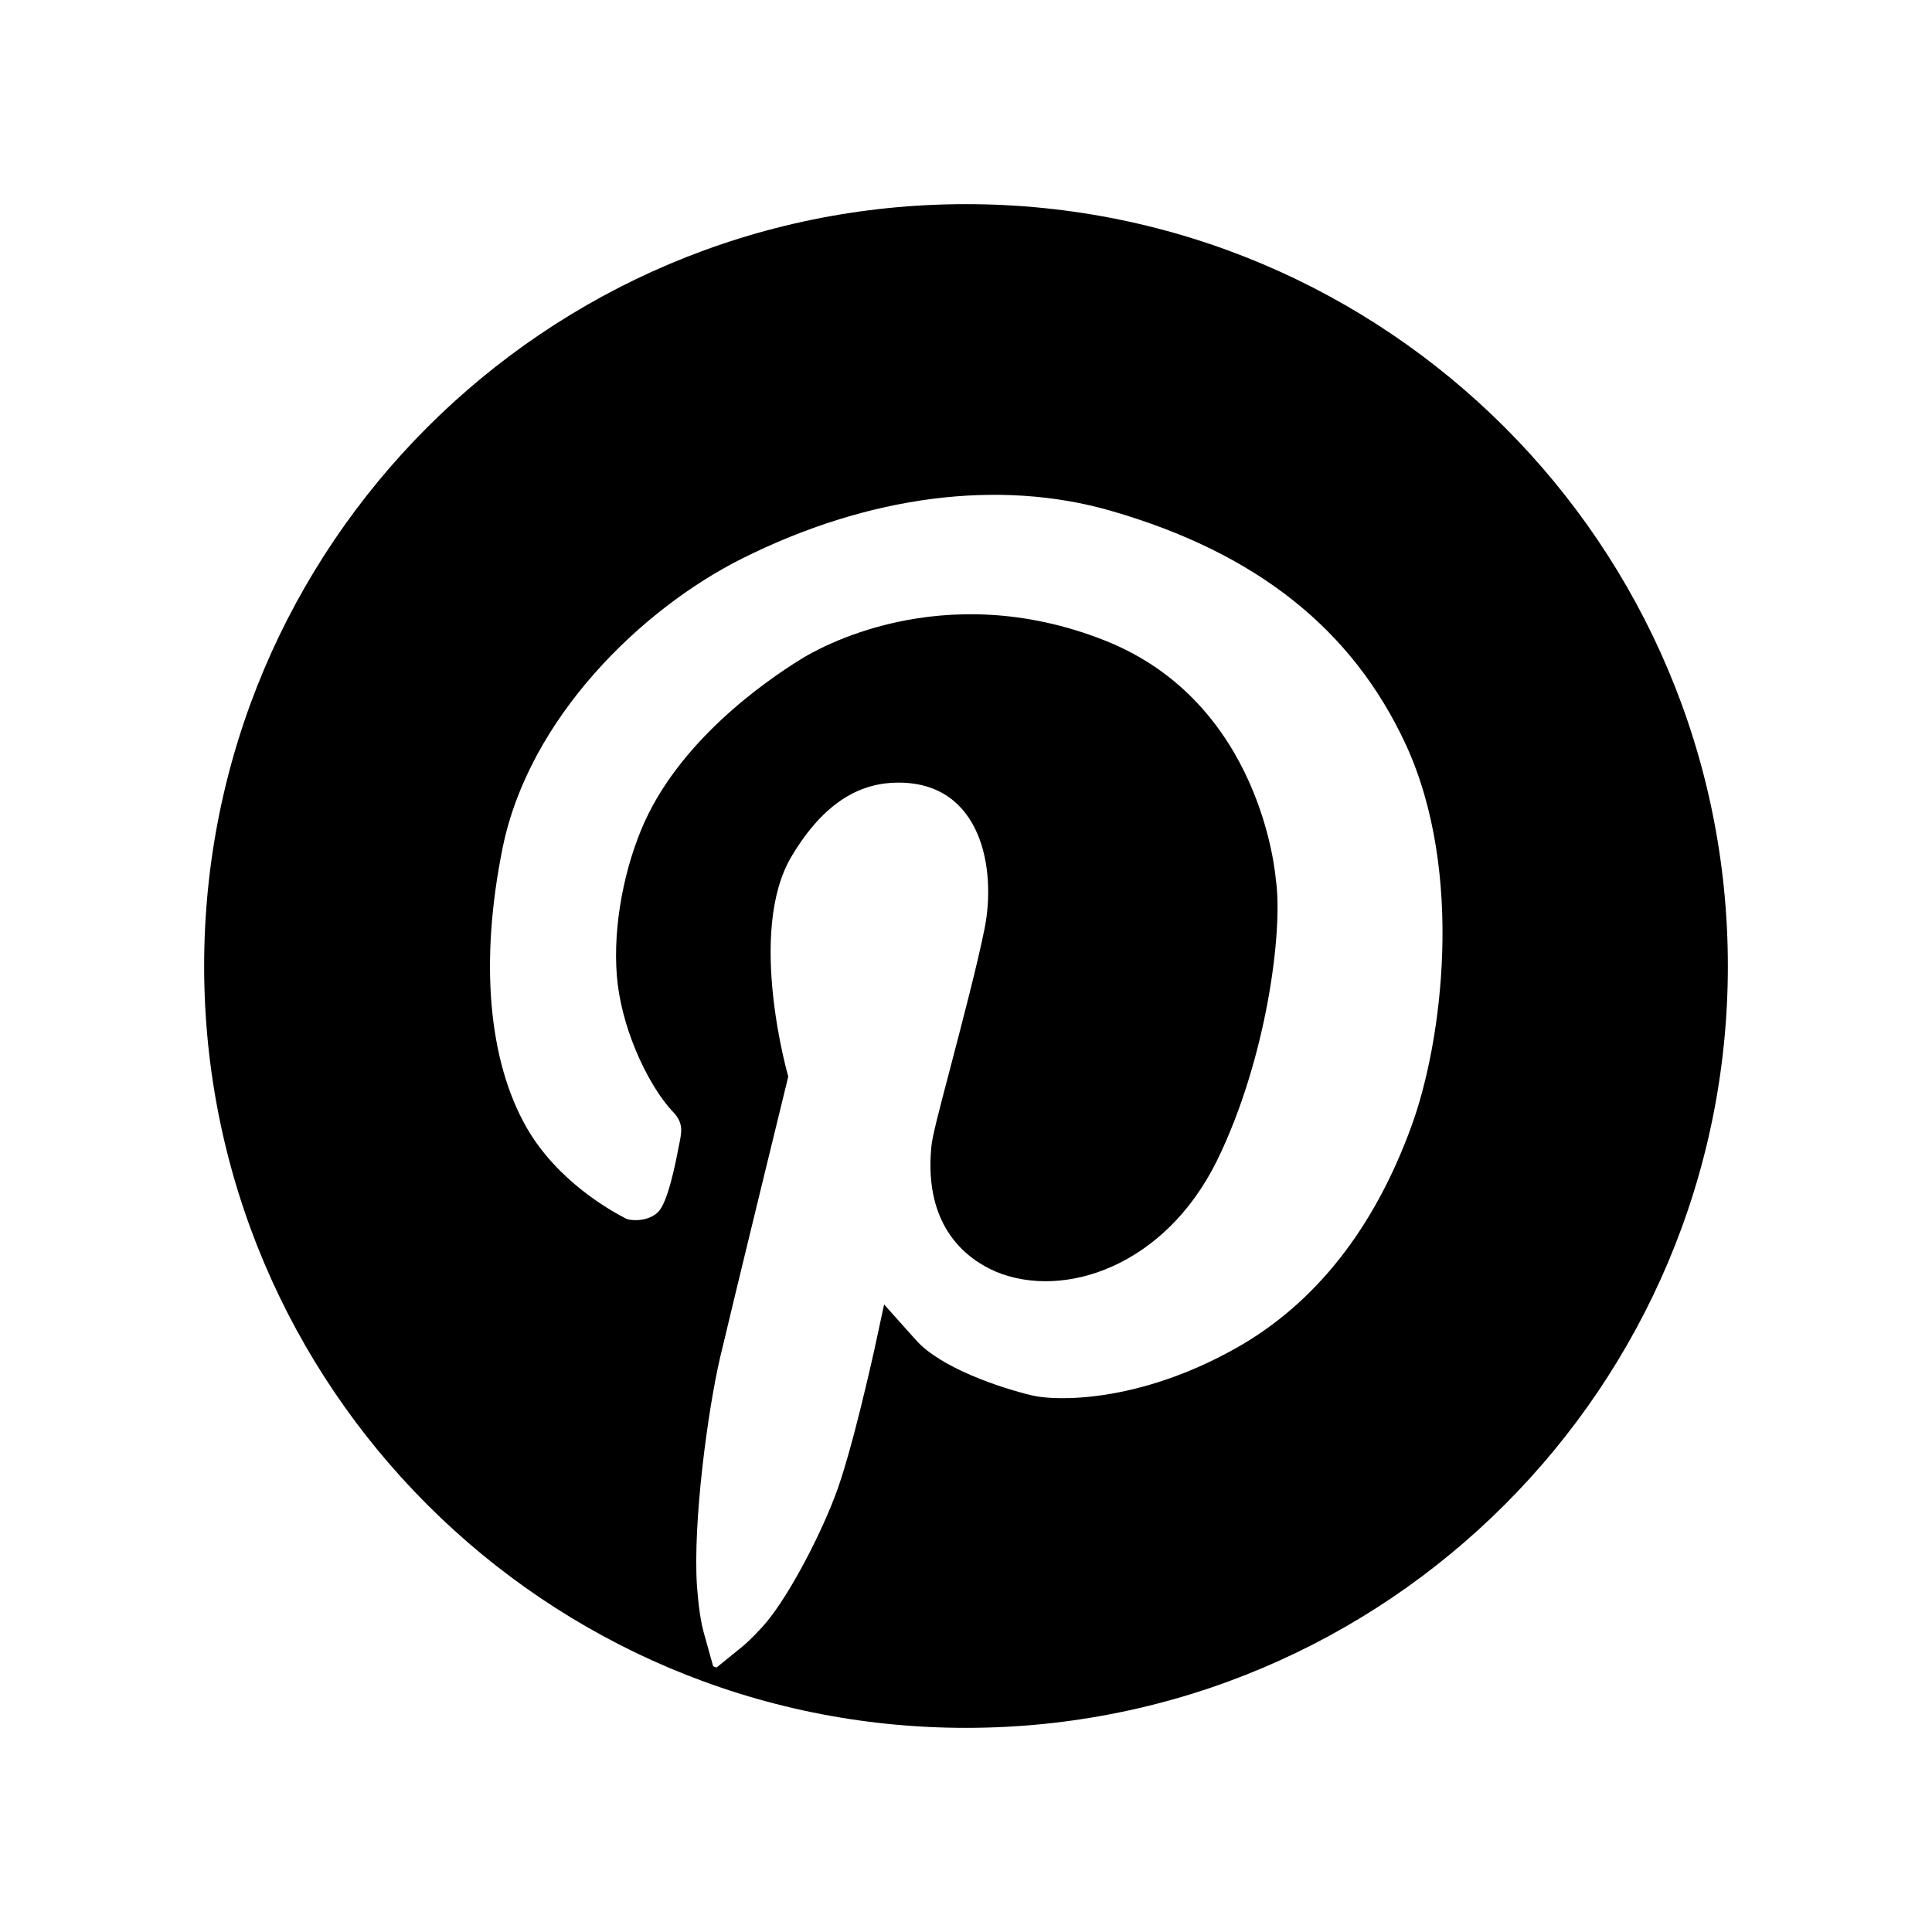
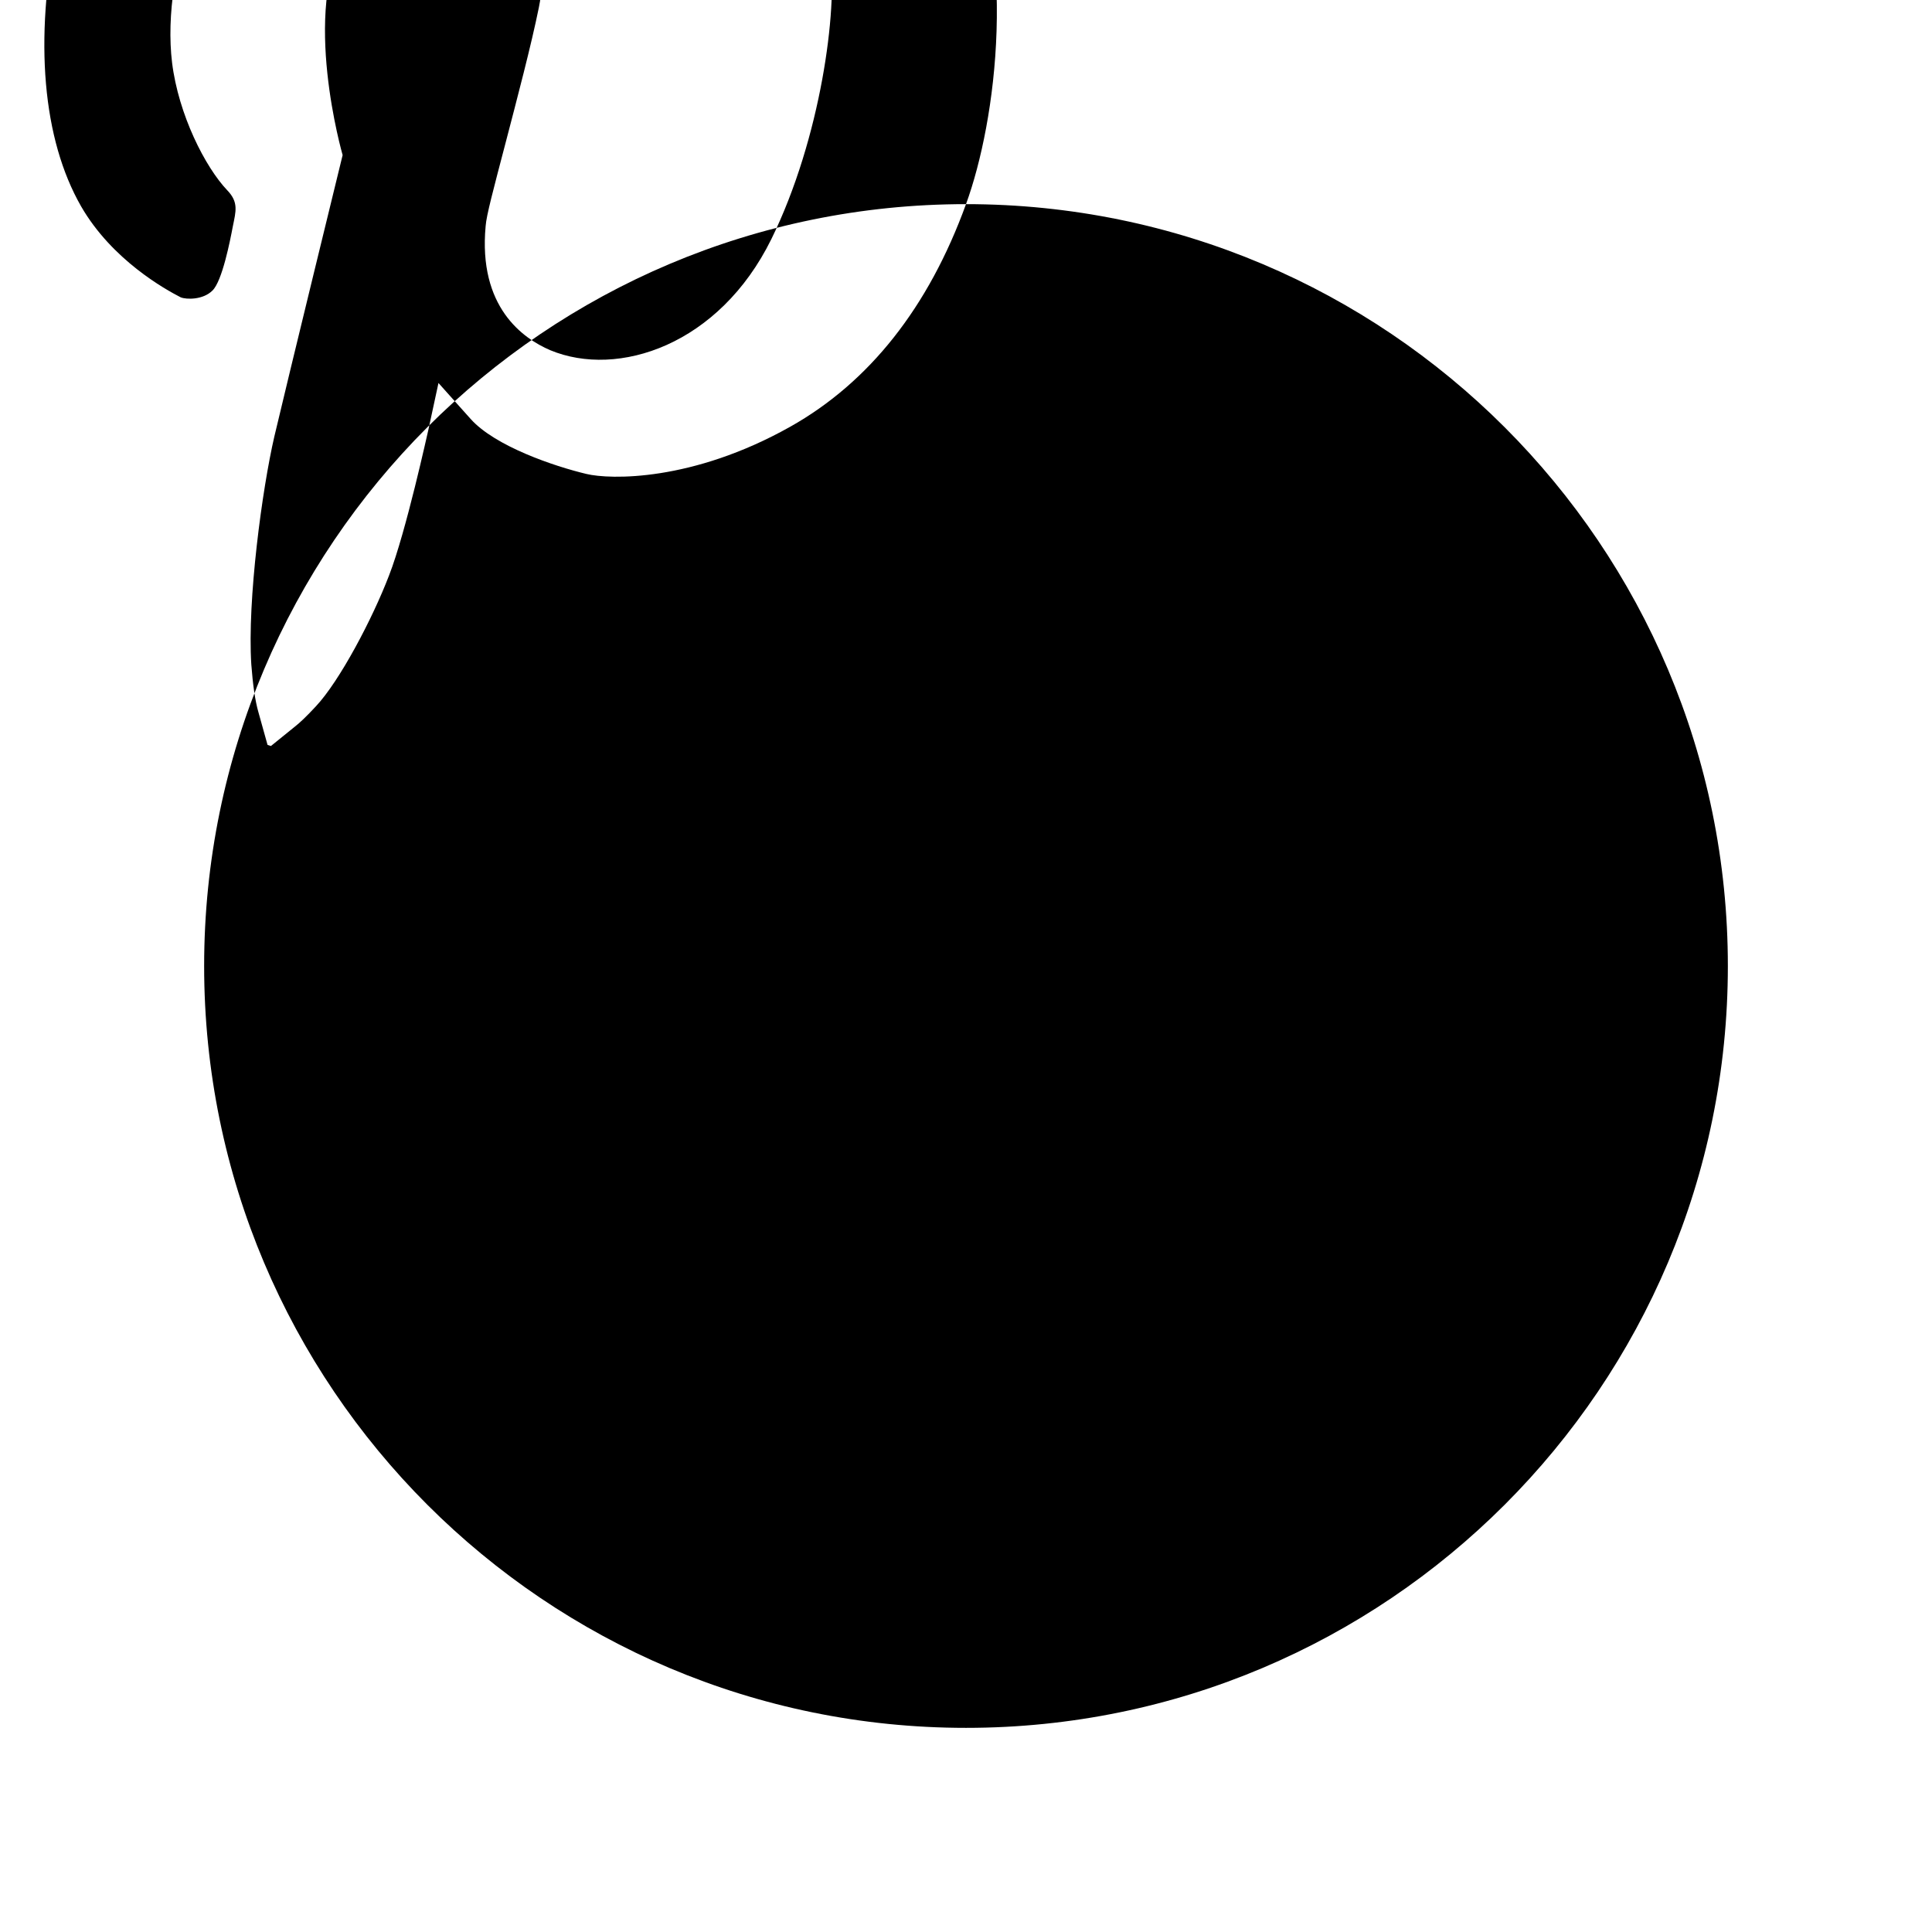
<svg xmlns="http://www.w3.org/2000/svg" id="Layer_1" enable-background="new 0 0 512 512" height="512" viewBox="0 0 512 512" width="512">
-   <path d="m256 54.1c-111.5 0-201.9 90.4-201.9 201.9s90.4 201.9 201.9 201.9 201.9-90.4 201.9-201.9-90.4-201.9-201.9-201.9zm118.1 244.2c-9.9 27.3-25.6 47.2-46.6 59-26 14.6-47.8 14-54 12.5-8.4-2-24.2-7.3-30.7-14.6l-8.5-9.5-2.7 12.5c-.1.3-5.9 27-10.4 38.5-4.4 11.5-13.1 28-19.4 34.7-2.5 2.7-4.2 4.3-5.6 5.4l-6.3 5.1c-.3-.1-.6-.2-.9-.3l-2.4-8.6c-.9-3.1-1.5-7.4-1.9-12.7-1.1-17.1 2.9-46.6 6.1-60.4 3.5-14.9 18.1-74.6 18.1-74.6s-11.1-38.4.9-58.4c8.9-14.9 18.7-19.5 28.3-19.5 22.1 0 26 23 22.8 38.8-2 9.9-5.8 24.3-8.8 35.8-3.3 12.6-5.1 19.3-5.3 22.1-2 21.5 9.9 29.8 17.1 32.9 18 7.5 44.8-1.4 58.6-29.4 13.2-26.9 17.6-61.2 15.6-74.6-.1-.8-3.6-46.8-45.4-63.3-43.4-17.1-76.6 2.6-80.3 4.9-9.6 5.9-32.8 22-42.4 45.1-5.4 13-7.8 28.7-6.3 41.1 1.7 13.8 8.8 27.7 14.6 33.8 3.1 3.2 2.3 5.6 1.5 9.6-.7 3.7-2.8 14.5-5.4 17-2.5 2.5-6.9 2.4-8.4 1.8-4.1-2.1-18.2-9.9-26.4-24.1-10.2-17.8-12.5-44.1-6.4-74.2 7-34.5 36.9-63.4 63.5-76.7 33.4-16.7 68.1-21.2 97.8-12.6 38.4 11.1 63.9 31.3 78.1 62 15.6 34 9.5 79 1.5 100.9z" />
+   <path d="m256 54.1c-111.5 0-201.9 90.4-201.9 201.9s90.4 201.9 201.9 201.9 201.9-90.4 201.9-201.9-90.4-201.9-201.9-201.9zc-9.9 27.3-25.6 47.2-46.6 59-26 14.6-47.8 14-54 12.5-8.4-2-24.2-7.3-30.7-14.6l-8.5-9.5-2.7 12.5c-.1.3-5.9 27-10.4 38.5-4.4 11.5-13.1 28-19.4 34.7-2.5 2.7-4.2 4.3-5.6 5.4l-6.3 5.1c-.3-.1-.6-.2-.9-.3l-2.4-8.6c-.9-3.1-1.5-7.4-1.9-12.7-1.1-17.1 2.9-46.6 6.1-60.4 3.5-14.9 18.1-74.6 18.1-74.6s-11.1-38.4.9-58.4c8.9-14.9 18.7-19.5 28.3-19.5 22.1 0 26 23 22.8 38.8-2 9.9-5.8 24.3-8.8 35.8-3.3 12.6-5.1 19.3-5.3 22.1-2 21.5 9.9 29.8 17.1 32.9 18 7.5 44.8-1.4 58.6-29.4 13.2-26.9 17.6-61.2 15.6-74.6-.1-.8-3.6-46.8-45.4-63.3-43.4-17.1-76.6 2.6-80.3 4.9-9.6 5.9-32.8 22-42.4 45.1-5.4 13-7.8 28.7-6.3 41.1 1.7 13.8 8.8 27.7 14.6 33.8 3.1 3.2 2.3 5.6 1.5 9.6-.7 3.7-2.8 14.5-5.4 17-2.5 2.5-6.9 2.4-8.4 1.8-4.1-2.1-18.2-9.9-26.4-24.1-10.2-17.8-12.5-44.1-6.4-74.2 7-34.5 36.9-63.4 63.5-76.7 33.4-16.7 68.1-21.2 97.8-12.6 38.4 11.1 63.9 31.3 78.1 62 15.6 34 9.5 79 1.5 100.9z" />
</svg>